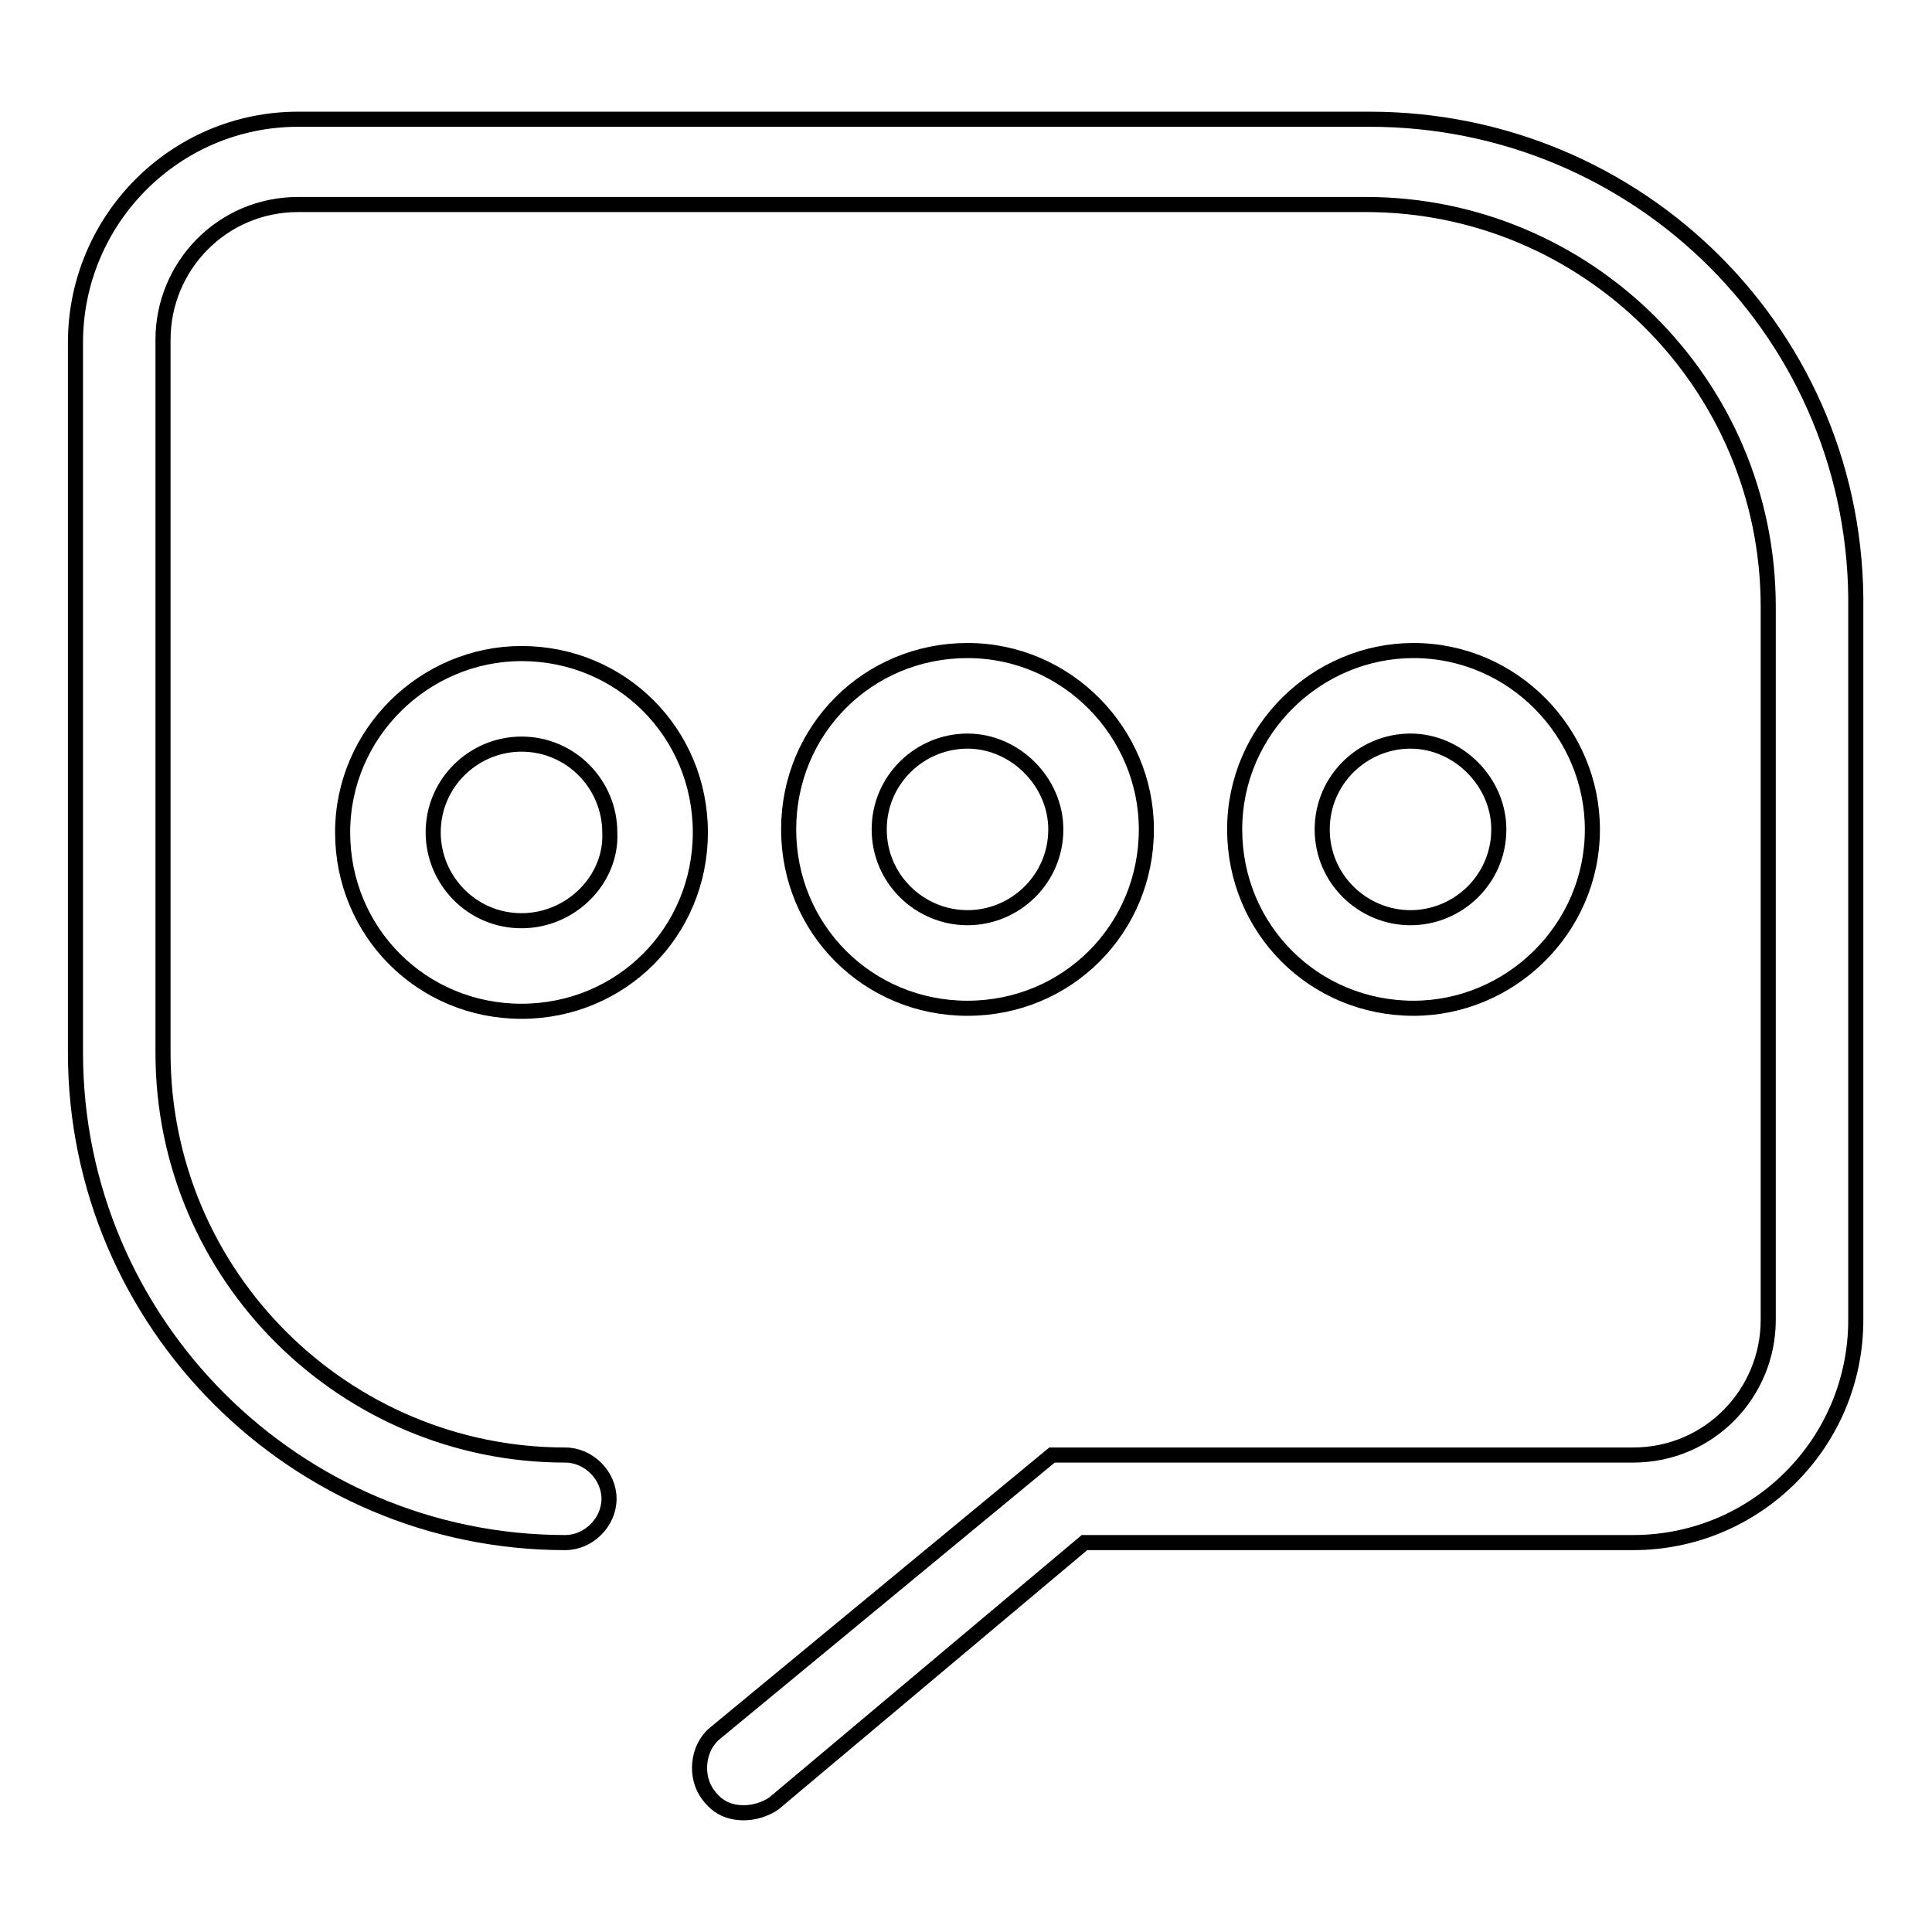
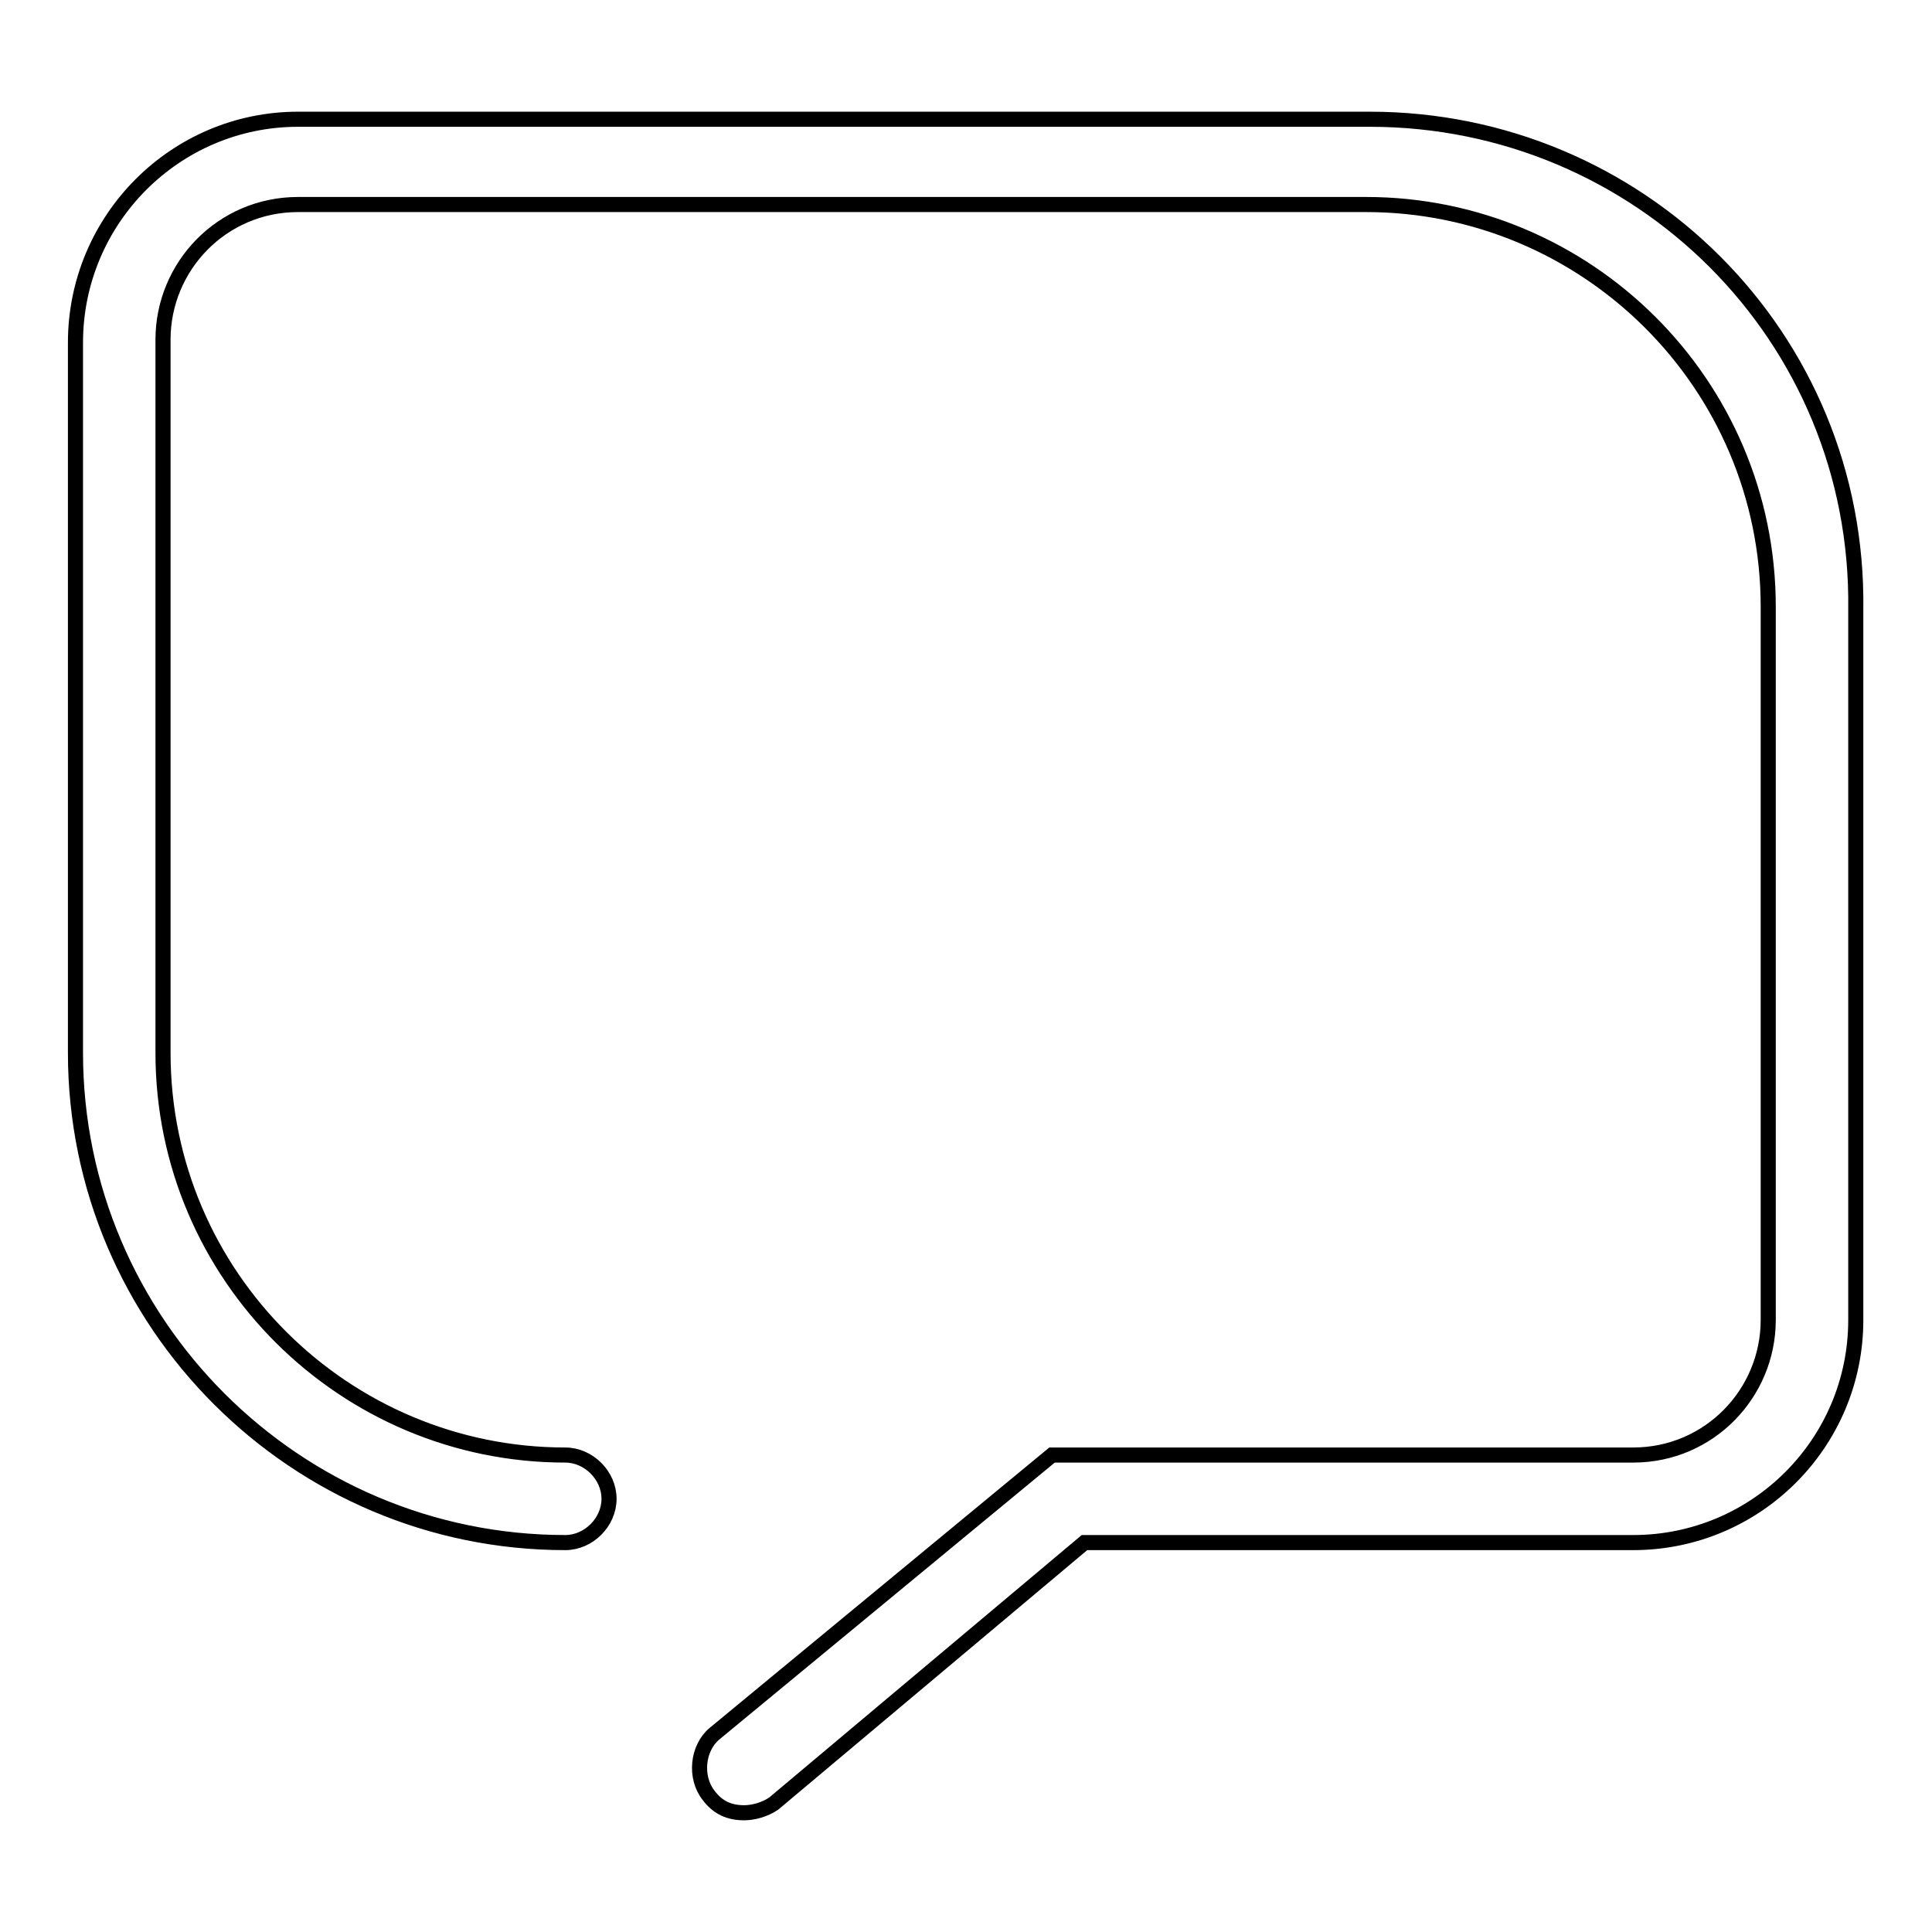
<svg xmlns="http://www.w3.org/2000/svg" version="1.1" x="0px" y="0px" viewBox="0 0 256 256" enable-background="new 0 0 256 256" xml:space="preserve">
  <g>
-     <path stroke-width="2" fill-opacity="0" stroke="#000000" d="M211,109.9c0-12.8-10.5-23.7-23.7-23.7c-12.8,0-23.7,10.5-23.7,23.7c0,13.2,10.5,23.7,23.7,23.7 C200.1,133.6,211,123.1,211,109.9z M175.2,109.9c0-6.6,5.4-11.7,11.7-11.7s11.7,5.4,11.7,11.7c0,6.6-5.4,11.7-11.7,11.7 S175.2,116.5,175.2,109.9z M151.9,109.9c0-12.8-10.5-23.7-23.7-23.7c-13.2,0-23.7,10.5-23.7,23.7c0,13.2,10.5,23.7,23.7,23.7 C141.4,133.6,151.9,123.1,151.9,109.9z M116.5,109.9c0-6.6,5.4-11.7,11.7-11.7s11.7,5.4,11.7,11.7c0,6.6-5.4,11.7-11.7,11.7 S116.5,116.5,116.5,109.9z M69.1,86.6c-12.8,0-23.7,10.5-23.7,23.7c0,13.2,10.5,23.7,23.7,23.7s23.7-10.5,23.7-23.7 C92.8,97.1,82.3,86.6,69.1,86.6L69.1,86.6z M69.1,122c-6.6,0-11.7-5.4-11.7-11.7c0-6.6,5.4-11.7,11.7-11.7 c6.6,0,11.7,5.4,11.7,11.7C81.1,116.5,75.7,122,69.1,122z" />
    <path stroke-width="2" fill-opacity="0" stroke="#000000" d="M181.5,15.8H39.5C23.2,15.8,10,29.1,10,45.4v94.1c0,35.8,29.2,64.9,64.9,64.9c3.1,0,5.8-2.7,5.8-5.8 s-2.7-5.8-5.8-5.8c-29.2,0-53.3-23.7-53.3-53.3V45c0-9.7,7.8-17.9,17.9-17.9h141.5c29.2,0,53.3,23.7,53.3,53.3v94.5 c0,9.7-7.8,17.9-17.9,17.9h-77l-44.7,36.9c-2.3,1.9-2.7,5.8-0.8,8.2c1.2,1.6,2.7,2.3,4.7,2.3c1.2,0,2.7-0.4,3.9-1.2l41.2-34.6h72.7 c16.3,0,29.5-13.2,29.5-29.5V80.8C246.4,44.6,217.2,15.8,181.5,15.8L181.5,15.8z" />
  </g>
</svg>